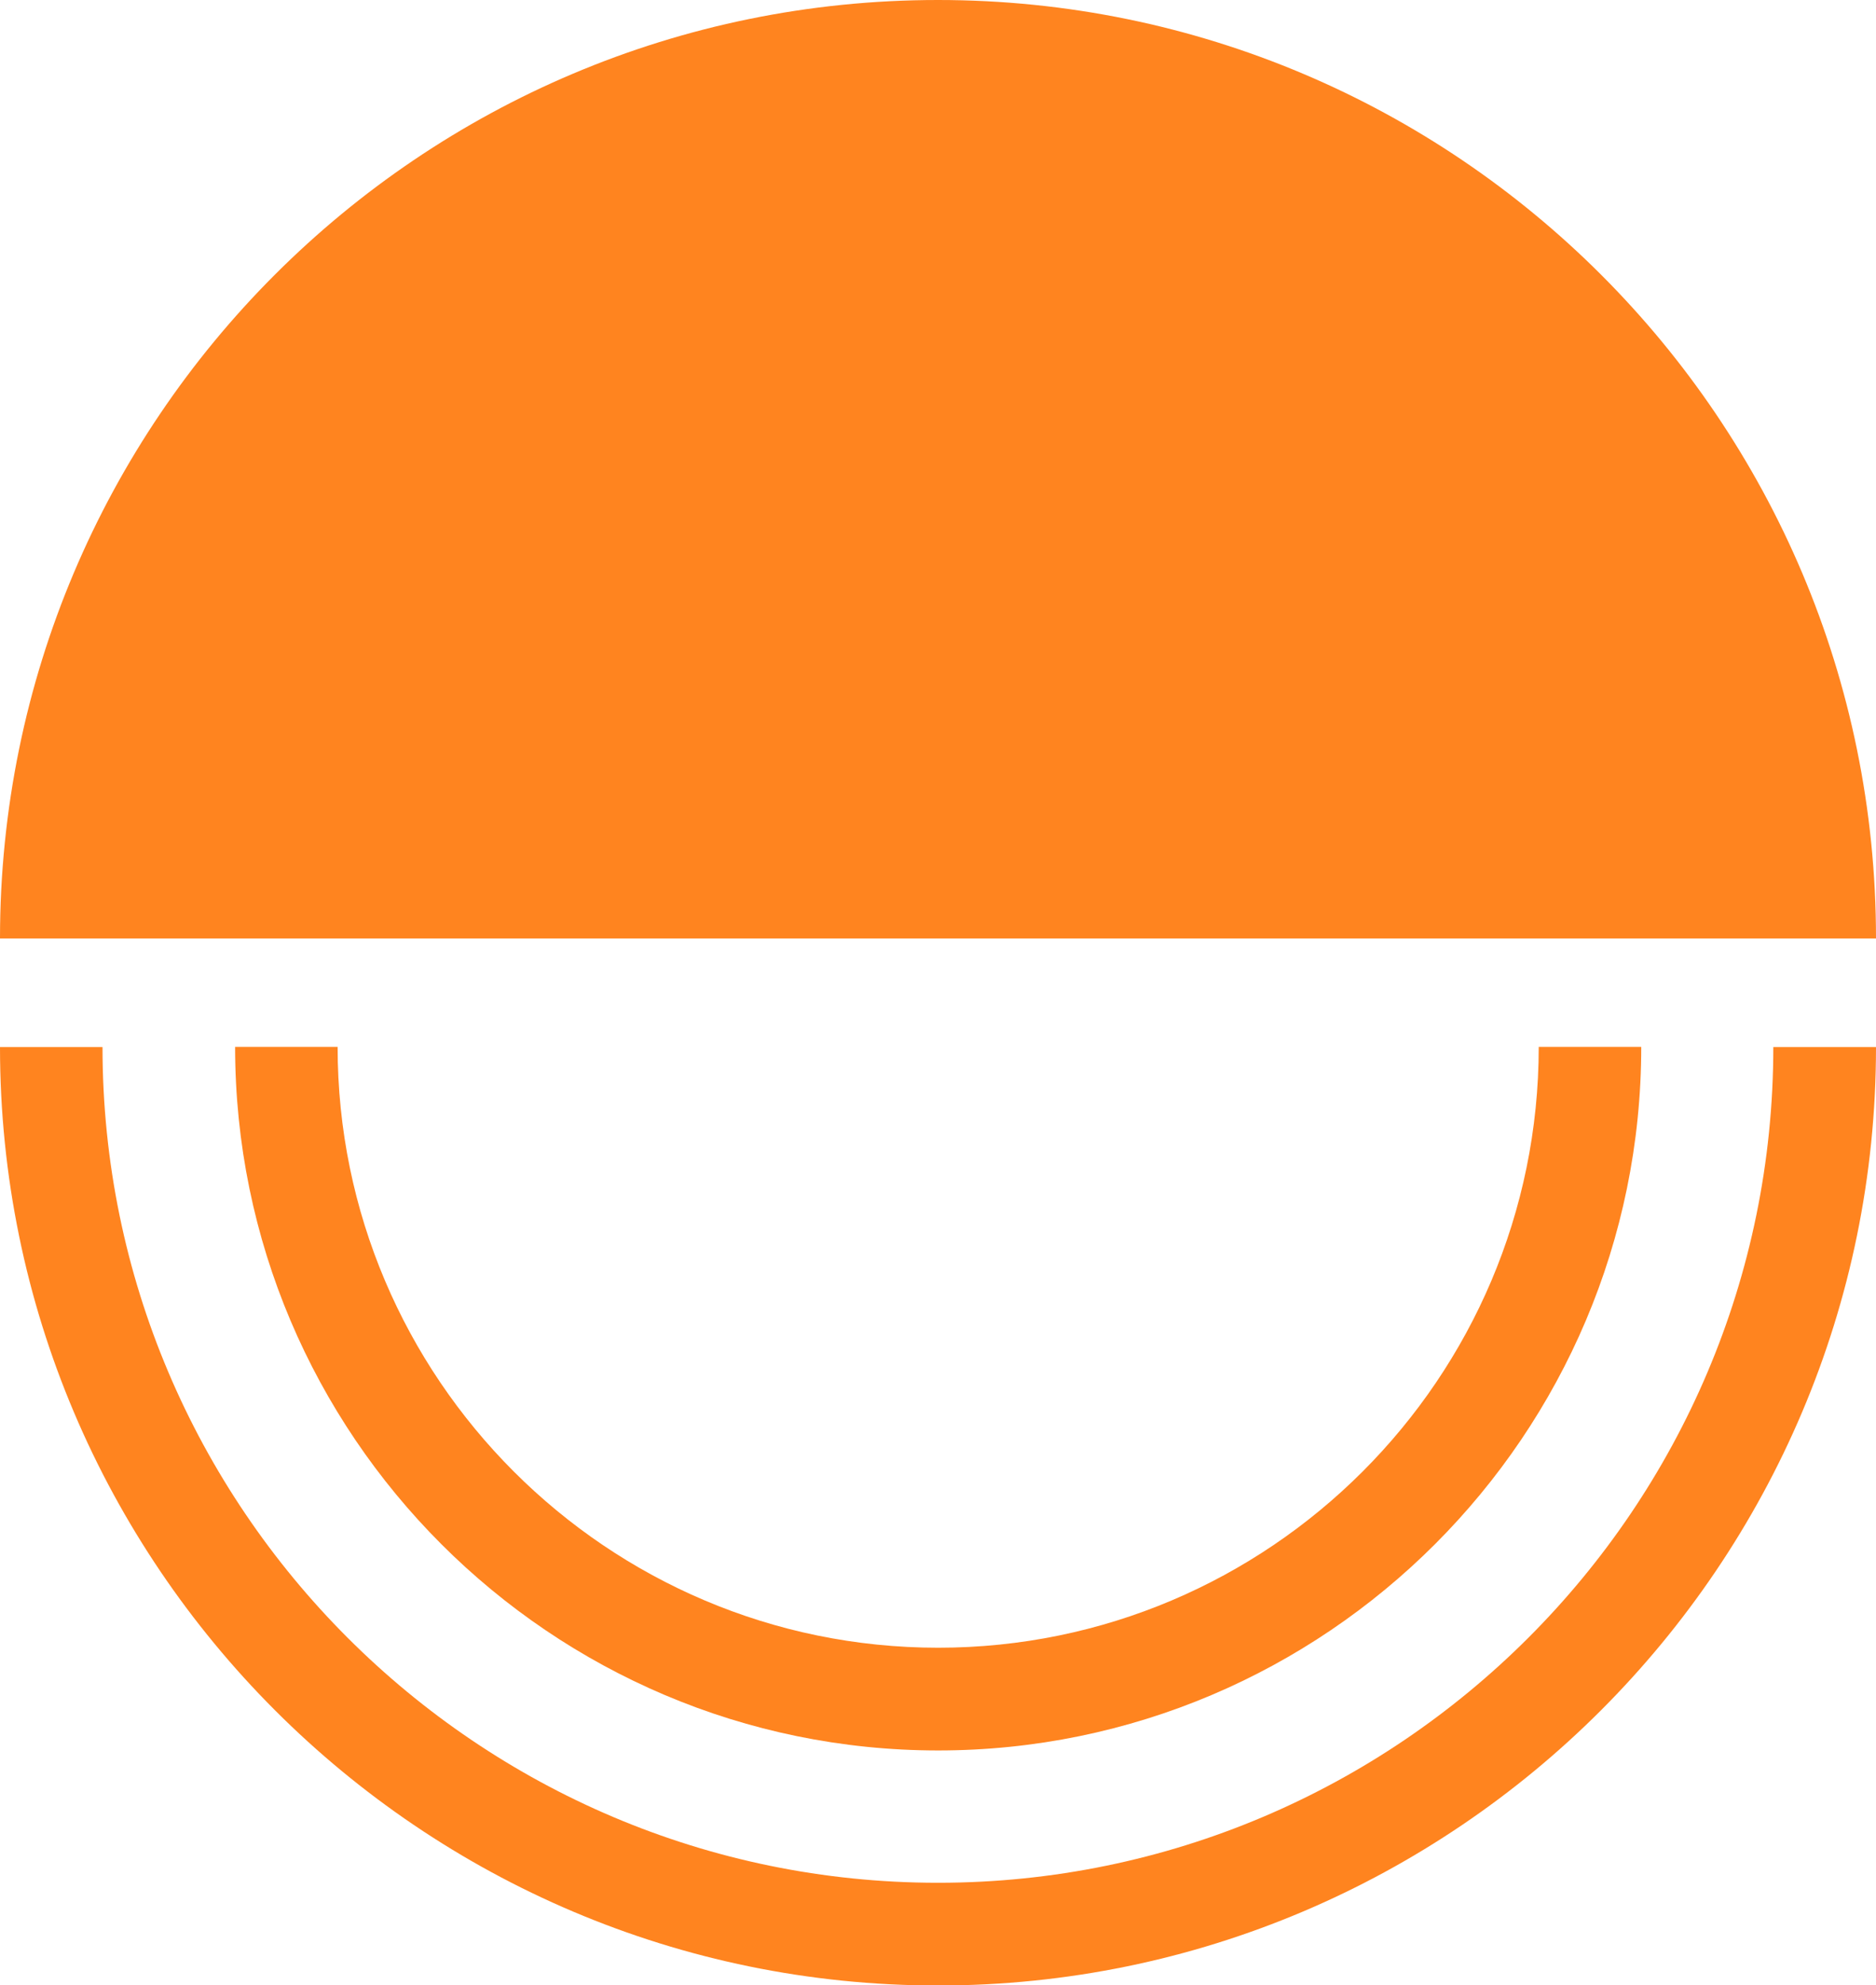
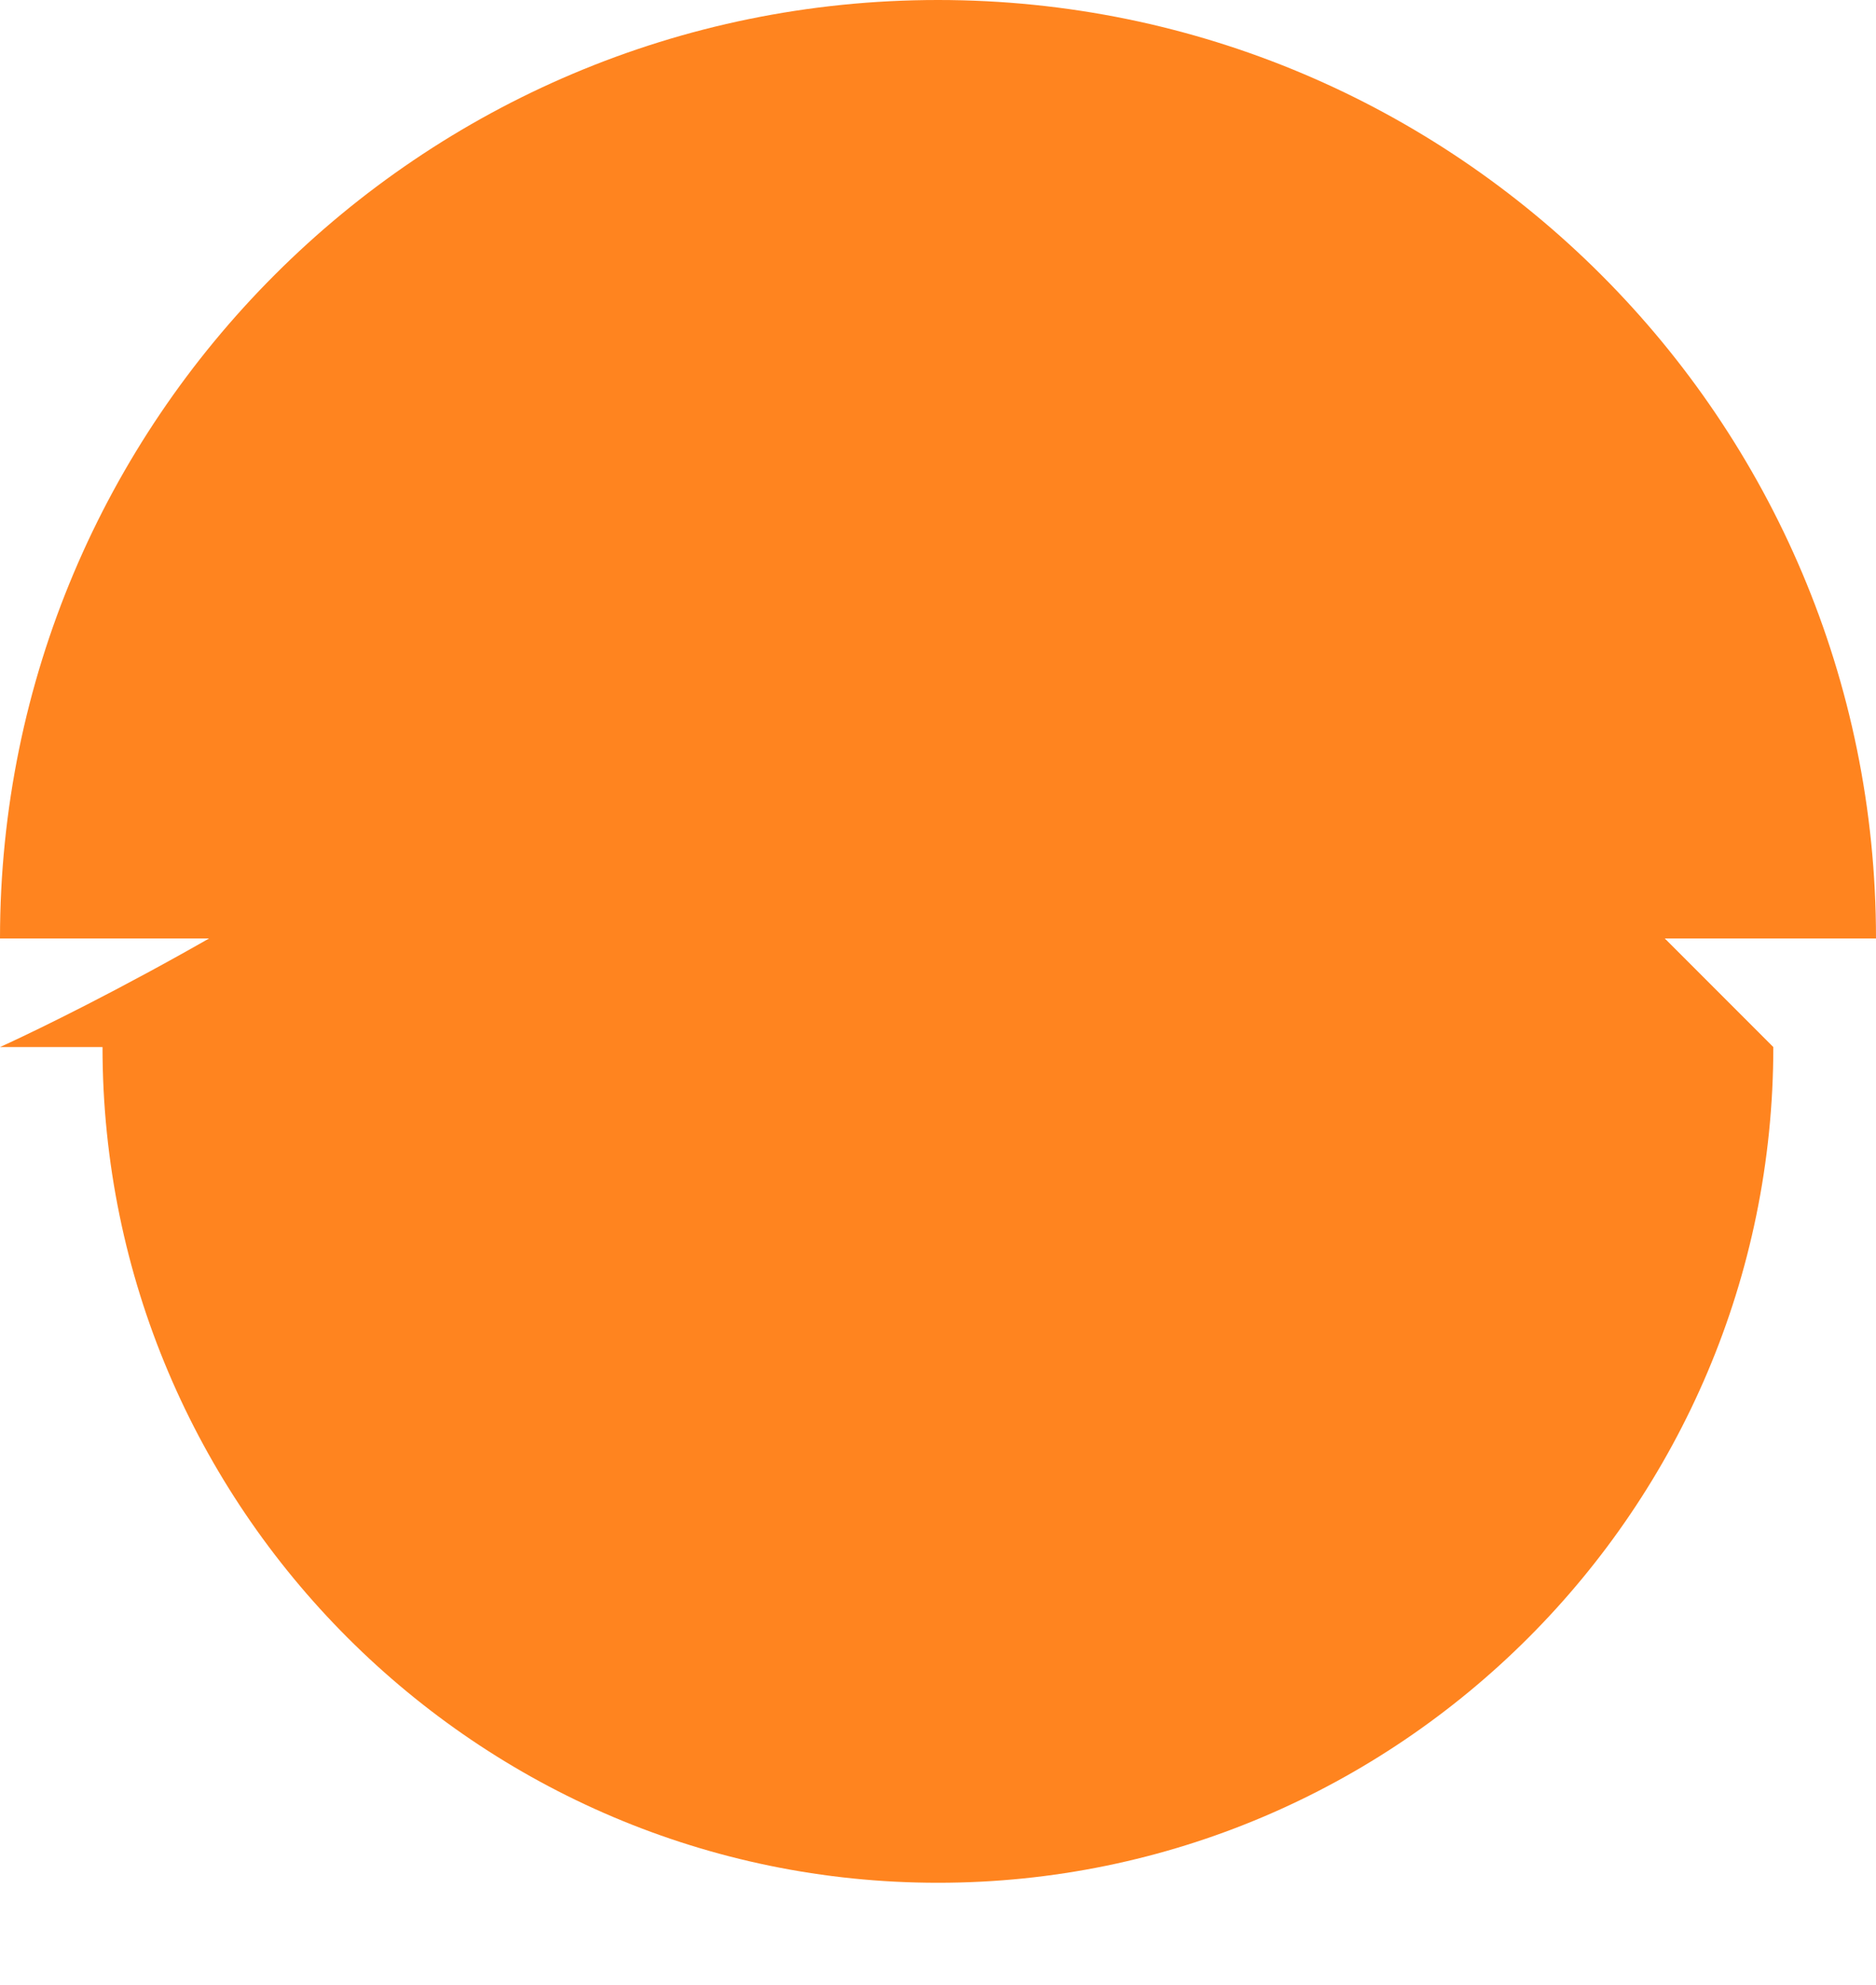
<svg xmlns="http://www.w3.org/2000/svg" id="Calque_2" viewBox="0 0 108.52 114.79">
  <defs>
    <style>.cls-1{fill:#ff841f;}</style>
  </defs>
  <g id="Graphic_Elements">
    <g>
      <path class="cls-1" d="M54.26,0C24.29,0,0,24.29,0,54.26H108.52C108.52,24.29,84.22,0,54.26,0Z" />
      <g>
-         <path class="cls-1" d="M102.58,60.54c0,26.65-21.68,48.32-48.32,48.32S5.93,87.18,5.93,60.54H0c0,29.92,24.34,54.26,54.26,54.26s54.26-24.34,54.26-54.26h-5.93Z" />
-         <path class="cls-1" d="M54.26,101.21c22.43,0,40.68-18.25,40.68-40.68h-5.93c0,19.16-15.59,34.74-34.74,34.74s-34.74-15.59-34.74-34.74h-5.93c0,22.43,18.25,40.68,40.68,40.68Z" />
+         <path class="cls-1" d="M102.58,60.54c0,26.65-21.68,48.32-48.32,48.32S5.93,87.18,5.93,60.54H0s54.26-24.34,54.26-54.26h-5.93Z" />
      </g>
    </g>
  </g>
</svg>